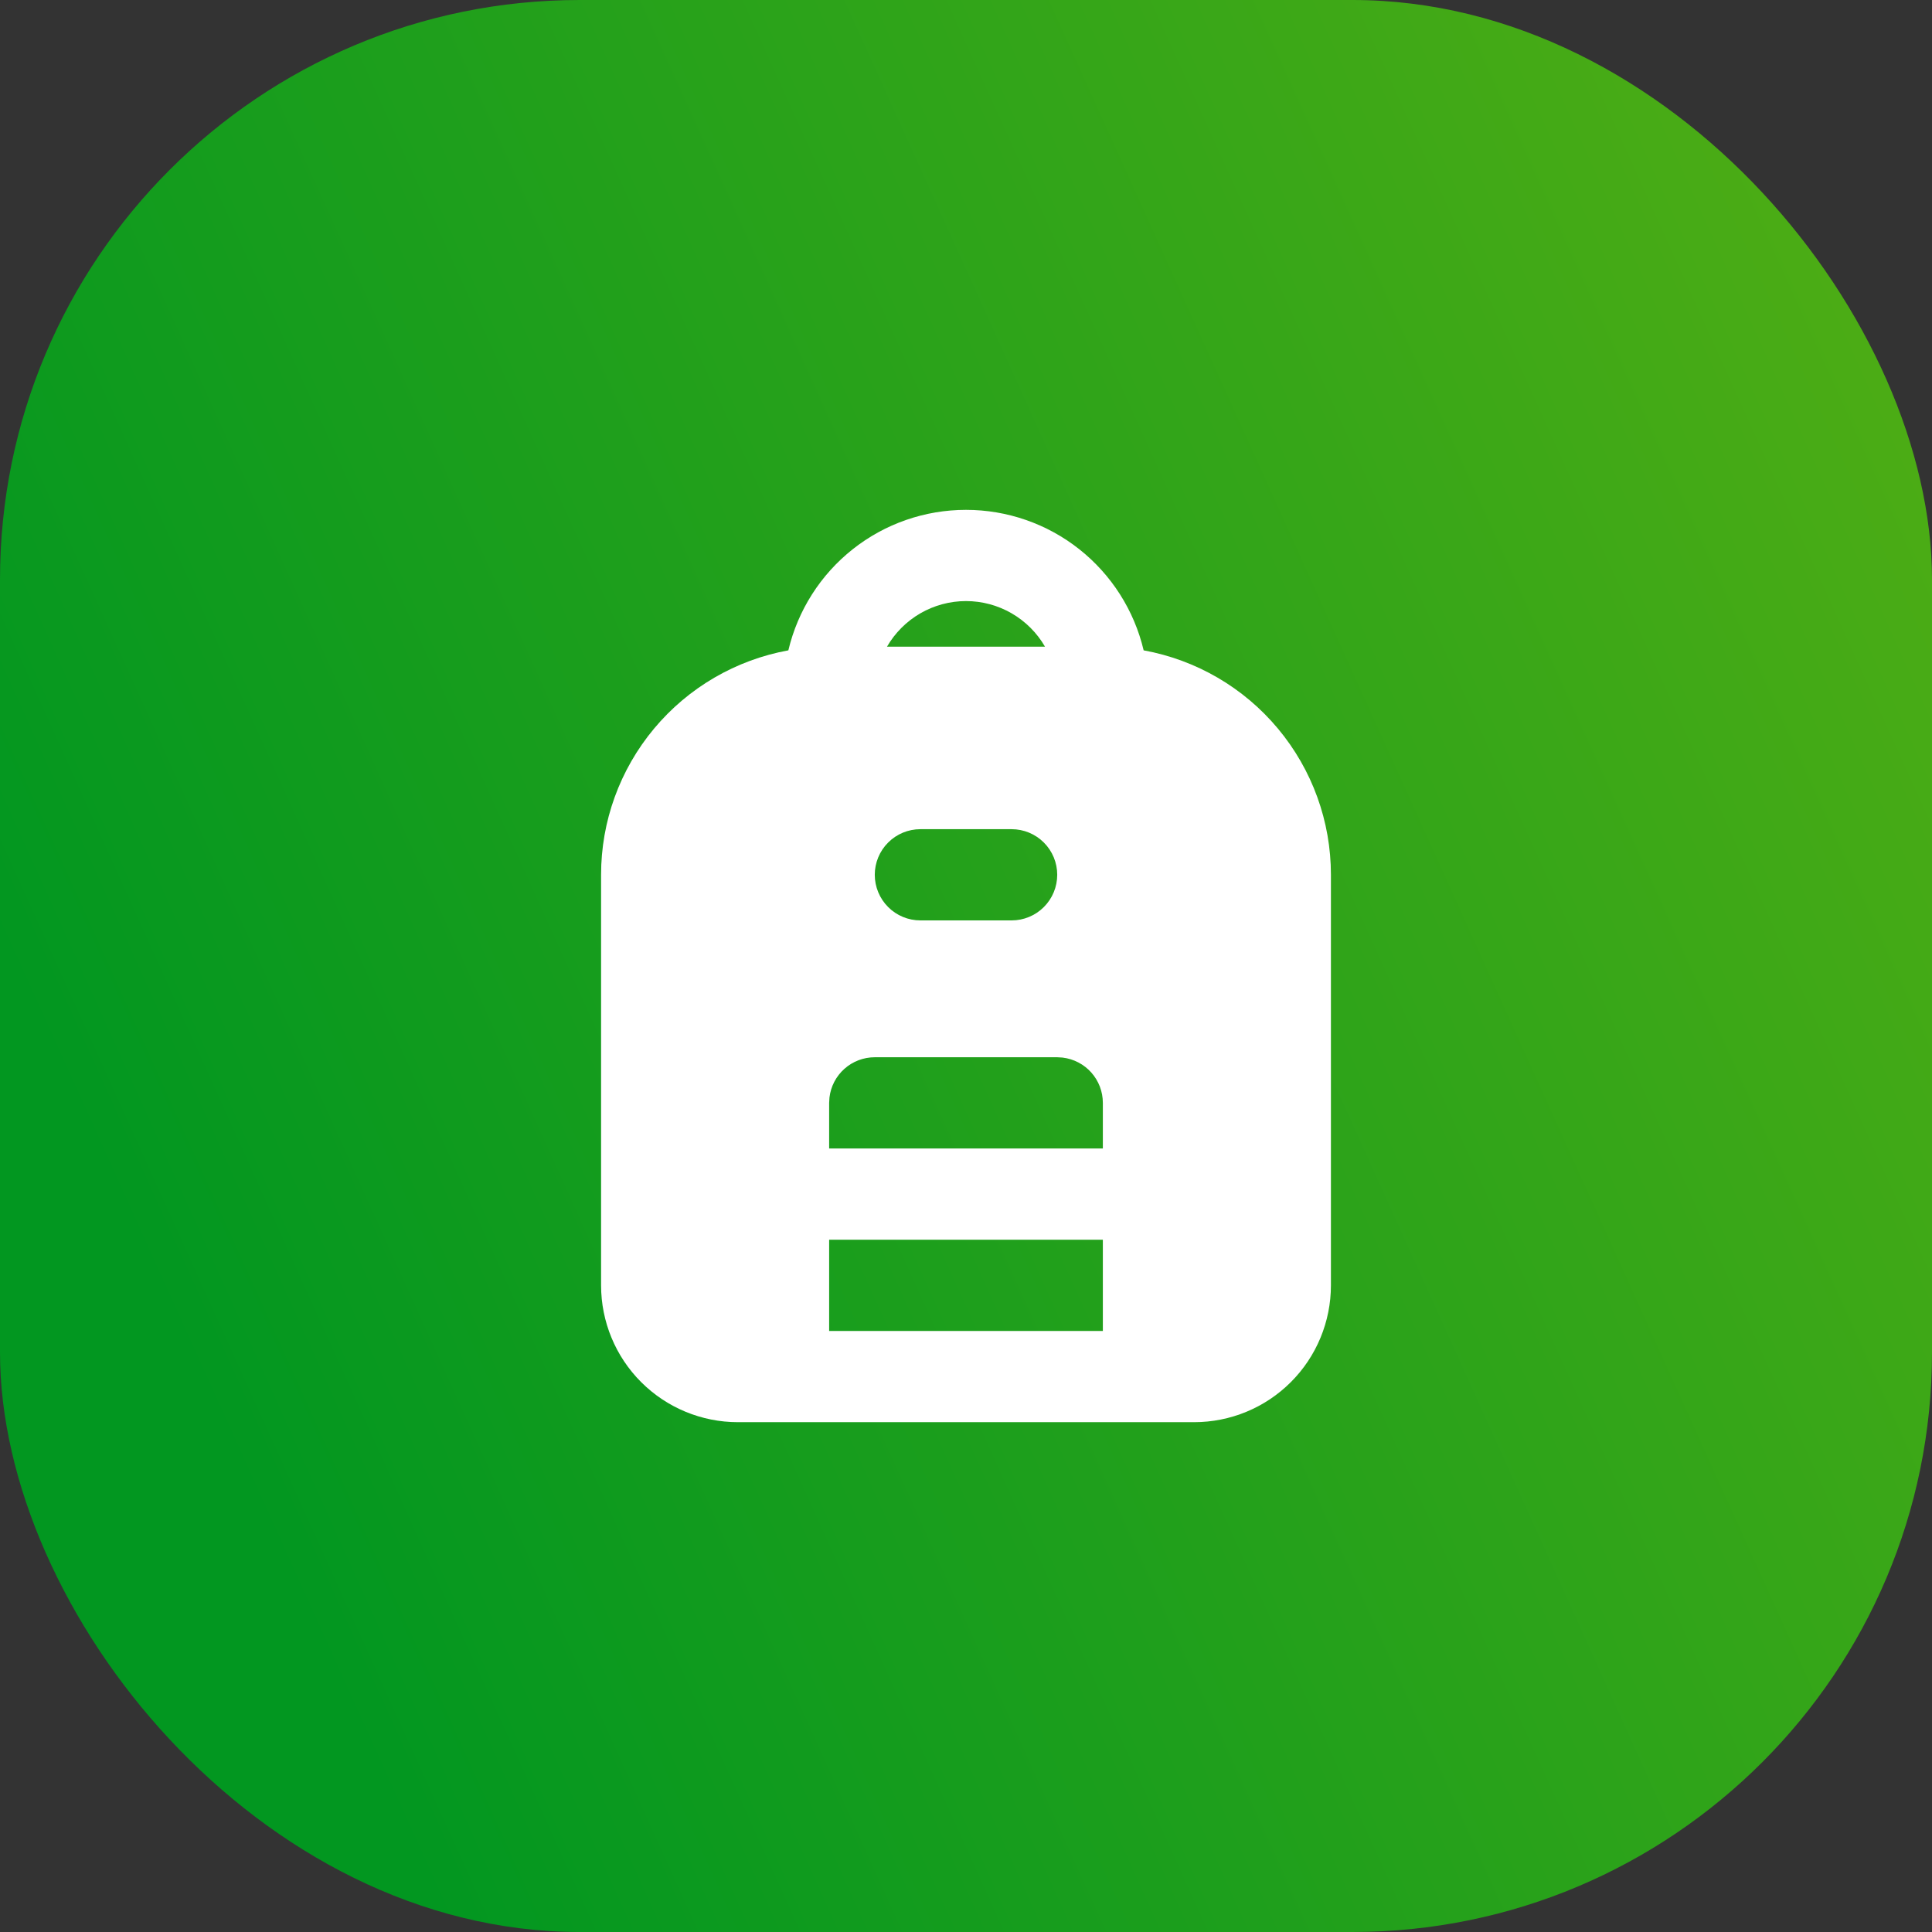
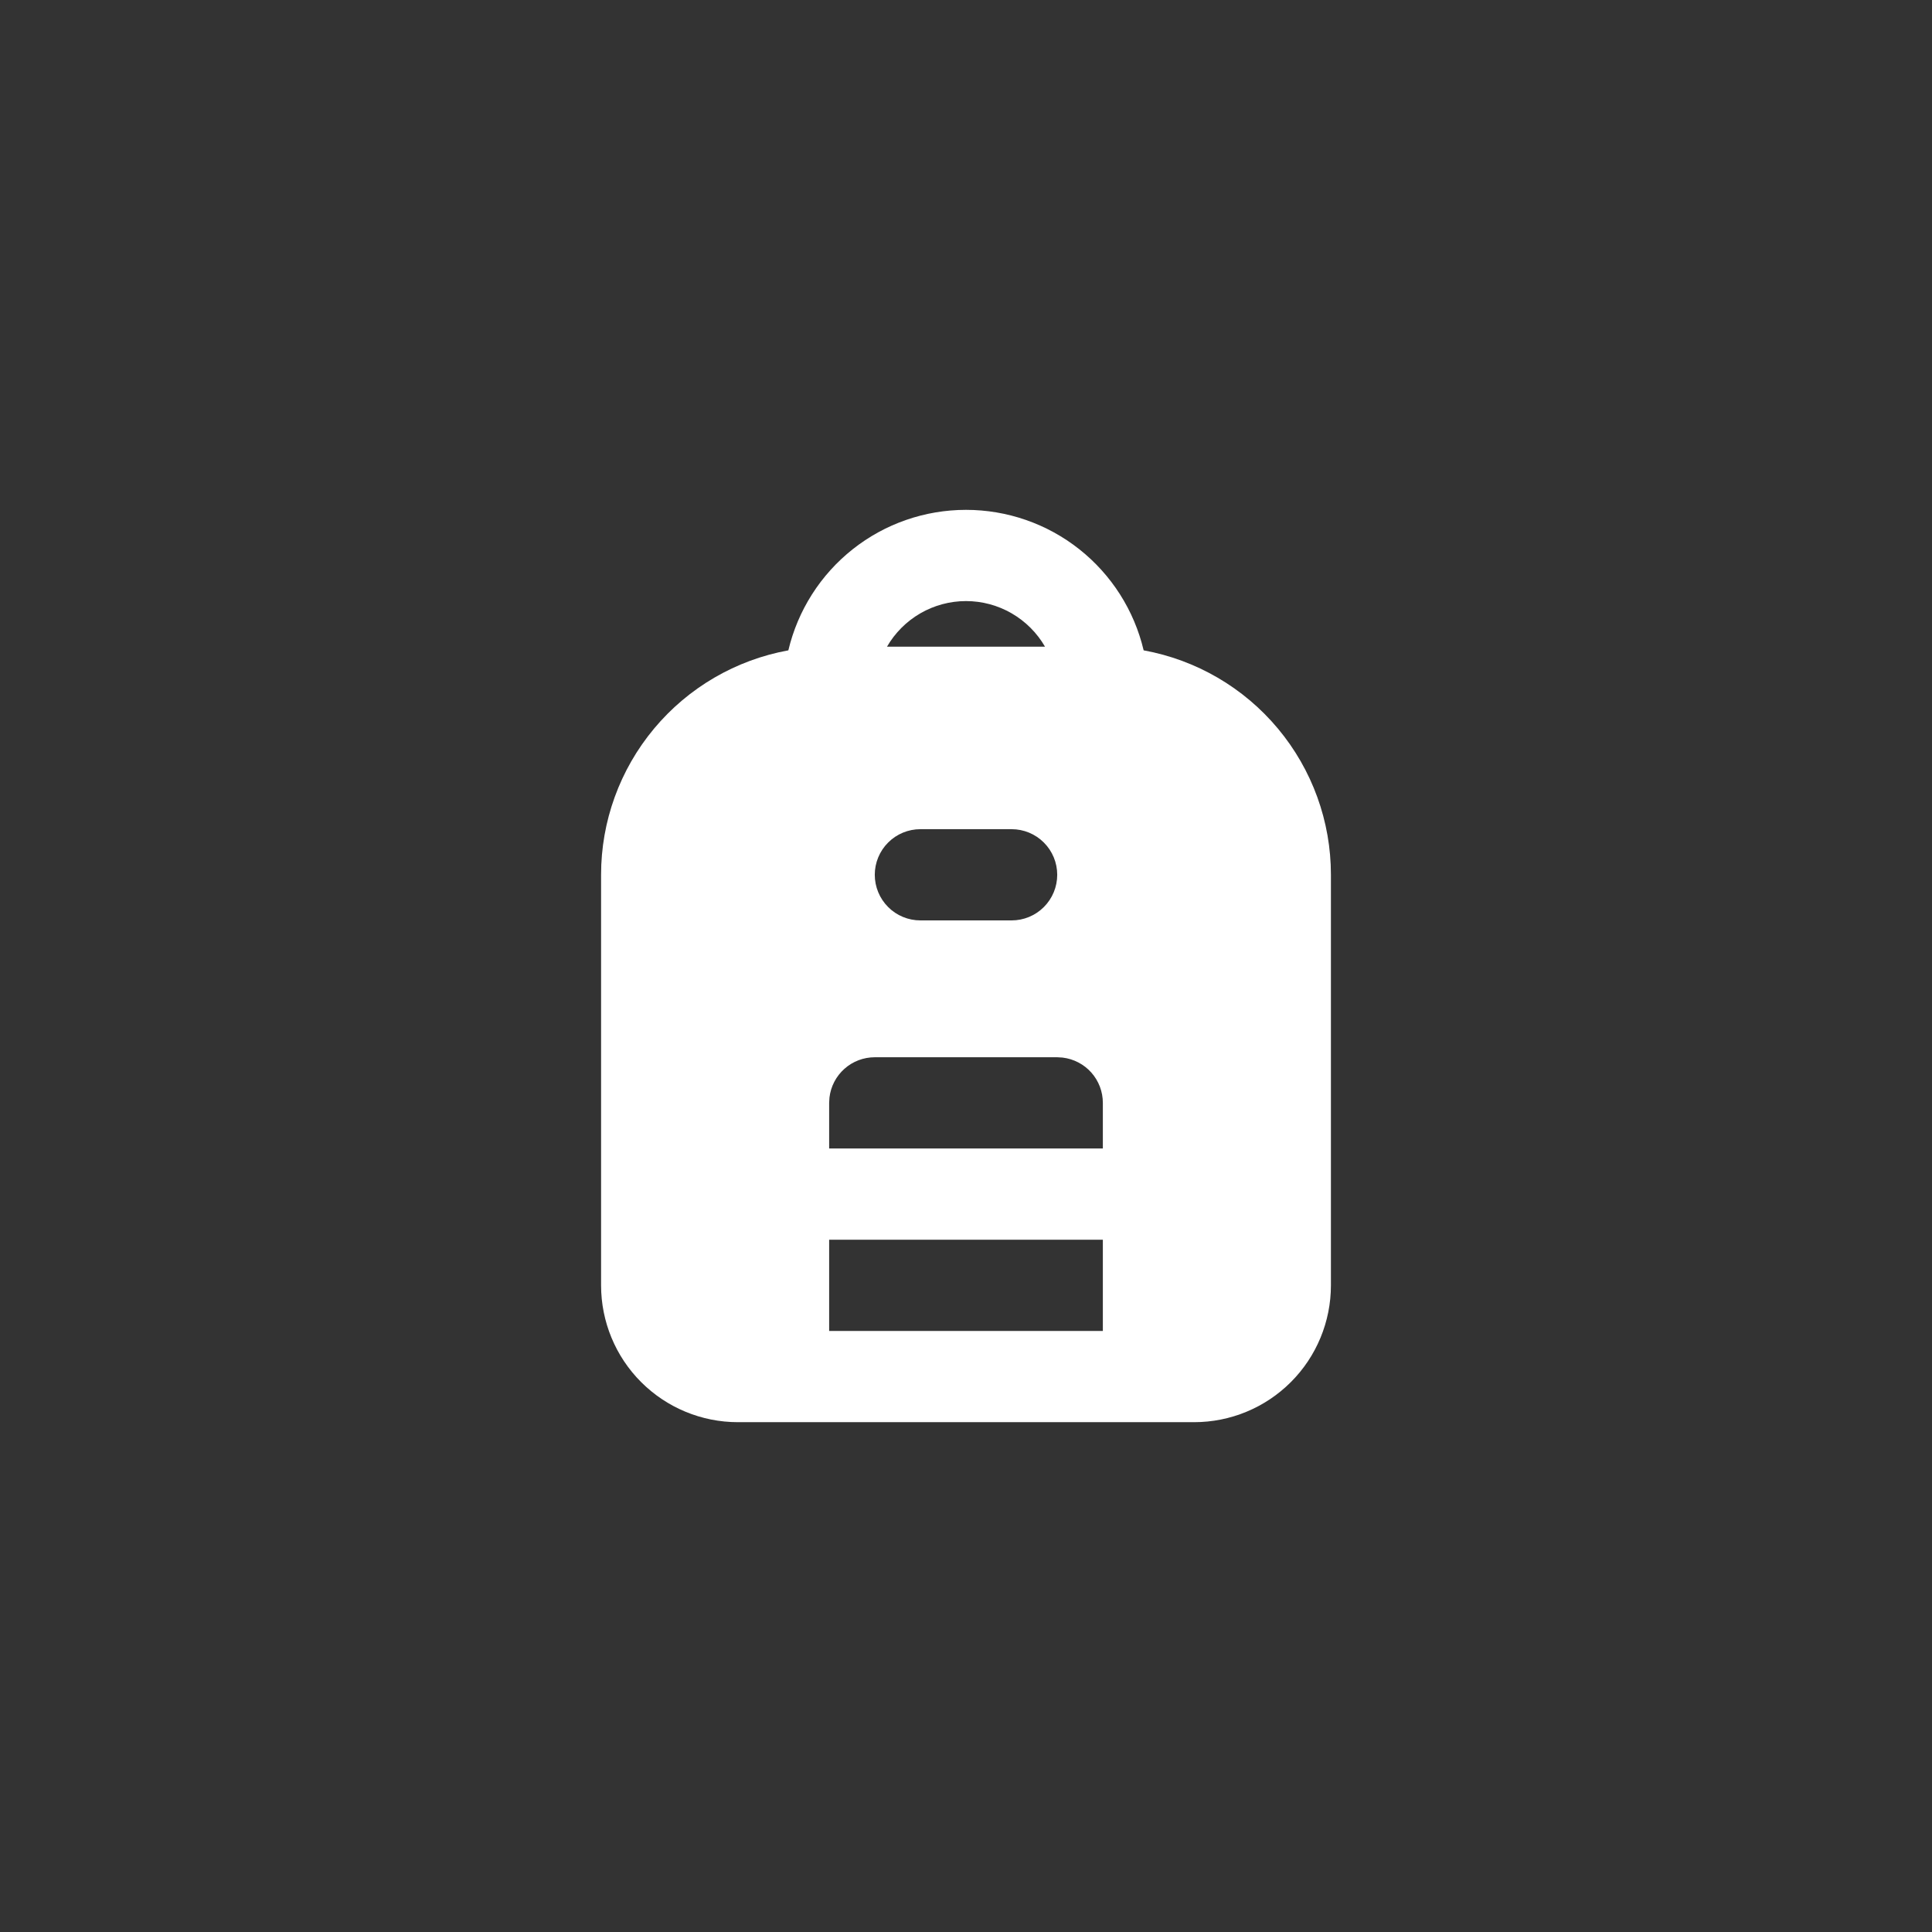
<svg xmlns="http://www.w3.org/2000/svg" width="60" height="60" viewBox="0 0 60 60" fill="none">
  <rect x="0" y="0" width="60" height="60" fill="#333333" stroke="none" />
-   <rect width="60" height="60" rx="18" fill="url(#paint0_linear_245_2494)" />
  <path fill-rule="evenodd" clip-rule="evenodd" d="M30 15.834C31.276 15.834 32.516 16.264 33.517 17.056C34.518 17.848 35.223 18.955 35.517 20.197C37.149 20.494 38.625 21.354 39.688 22.628C40.751 23.902 41.334 25.508 41.333 27.167V39.917C41.333 41.044 40.886 42.126 40.089 42.922C39.291 43.72 38.211 44.167 37.083 44.167H22.917C21.79 44.167 20.709 43.72 19.911 42.922C19.114 42.126 18.667 41.044 18.667 39.917V27.167C18.666 25.508 19.249 23.902 20.312 22.628C21.375 21.354 22.851 20.494 24.483 20.197C24.777 18.955 25.482 17.848 26.483 17.056C27.484 16.264 28.723 15.834 30 15.834ZM34.25 38.501H25.75V41.334H34.25V38.501ZM32.833 32.834H27.167C26.82 32.834 26.485 32.961 26.225 33.192C25.966 33.423 25.8 33.74 25.76 34.085L25.75 34.251V35.667H34.25V34.251C34.25 33.904 34.123 33.569 33.892 33.309C33.661 33.05 33.344 32.885 32.999 32.844L32.833 32.834ZM31.417 25.751H28.583C28.208 25.751 27.847 25.9 27.582 26.166C27.316 26.431 27.167 26.792 27.167 27.167C27.167 27.543 27.316 27.903 27.582 28.169C27.847 28.435 28.208 28.584 28.583 28.584H31.417C31.792 28.584 32.153 28.435 32.418 28.169C32.684 27.903 32.833 27.543 32.833 27.167C32.833 26.792 32.684 26.431 32.418 26.166C32.153 25.9 31.792 25.751 31.417 25.751ZM30 18.667C29.503 18.667 29.014 18.798 28.583 19.047C28.153 19.296 27.795 19.653 27.546 20.084H32.454C32.205 19.653 31.847 19.296 31.417 19.047C30.986 18.798 30.497 18.667 30 18.667Z" fill="white" />
  <defs>
    <linearGradient id="paint0_linear_245_2494" x1="11.296" y1="54.522" x2="82.288" y2="22.414" gradientUnits="userSpaceOnUse">
      <stop stop-color="#029720" />
      <stop offset="1" stop-color="#60B212" />
    </linearGradient>
  </defs>
</svg>